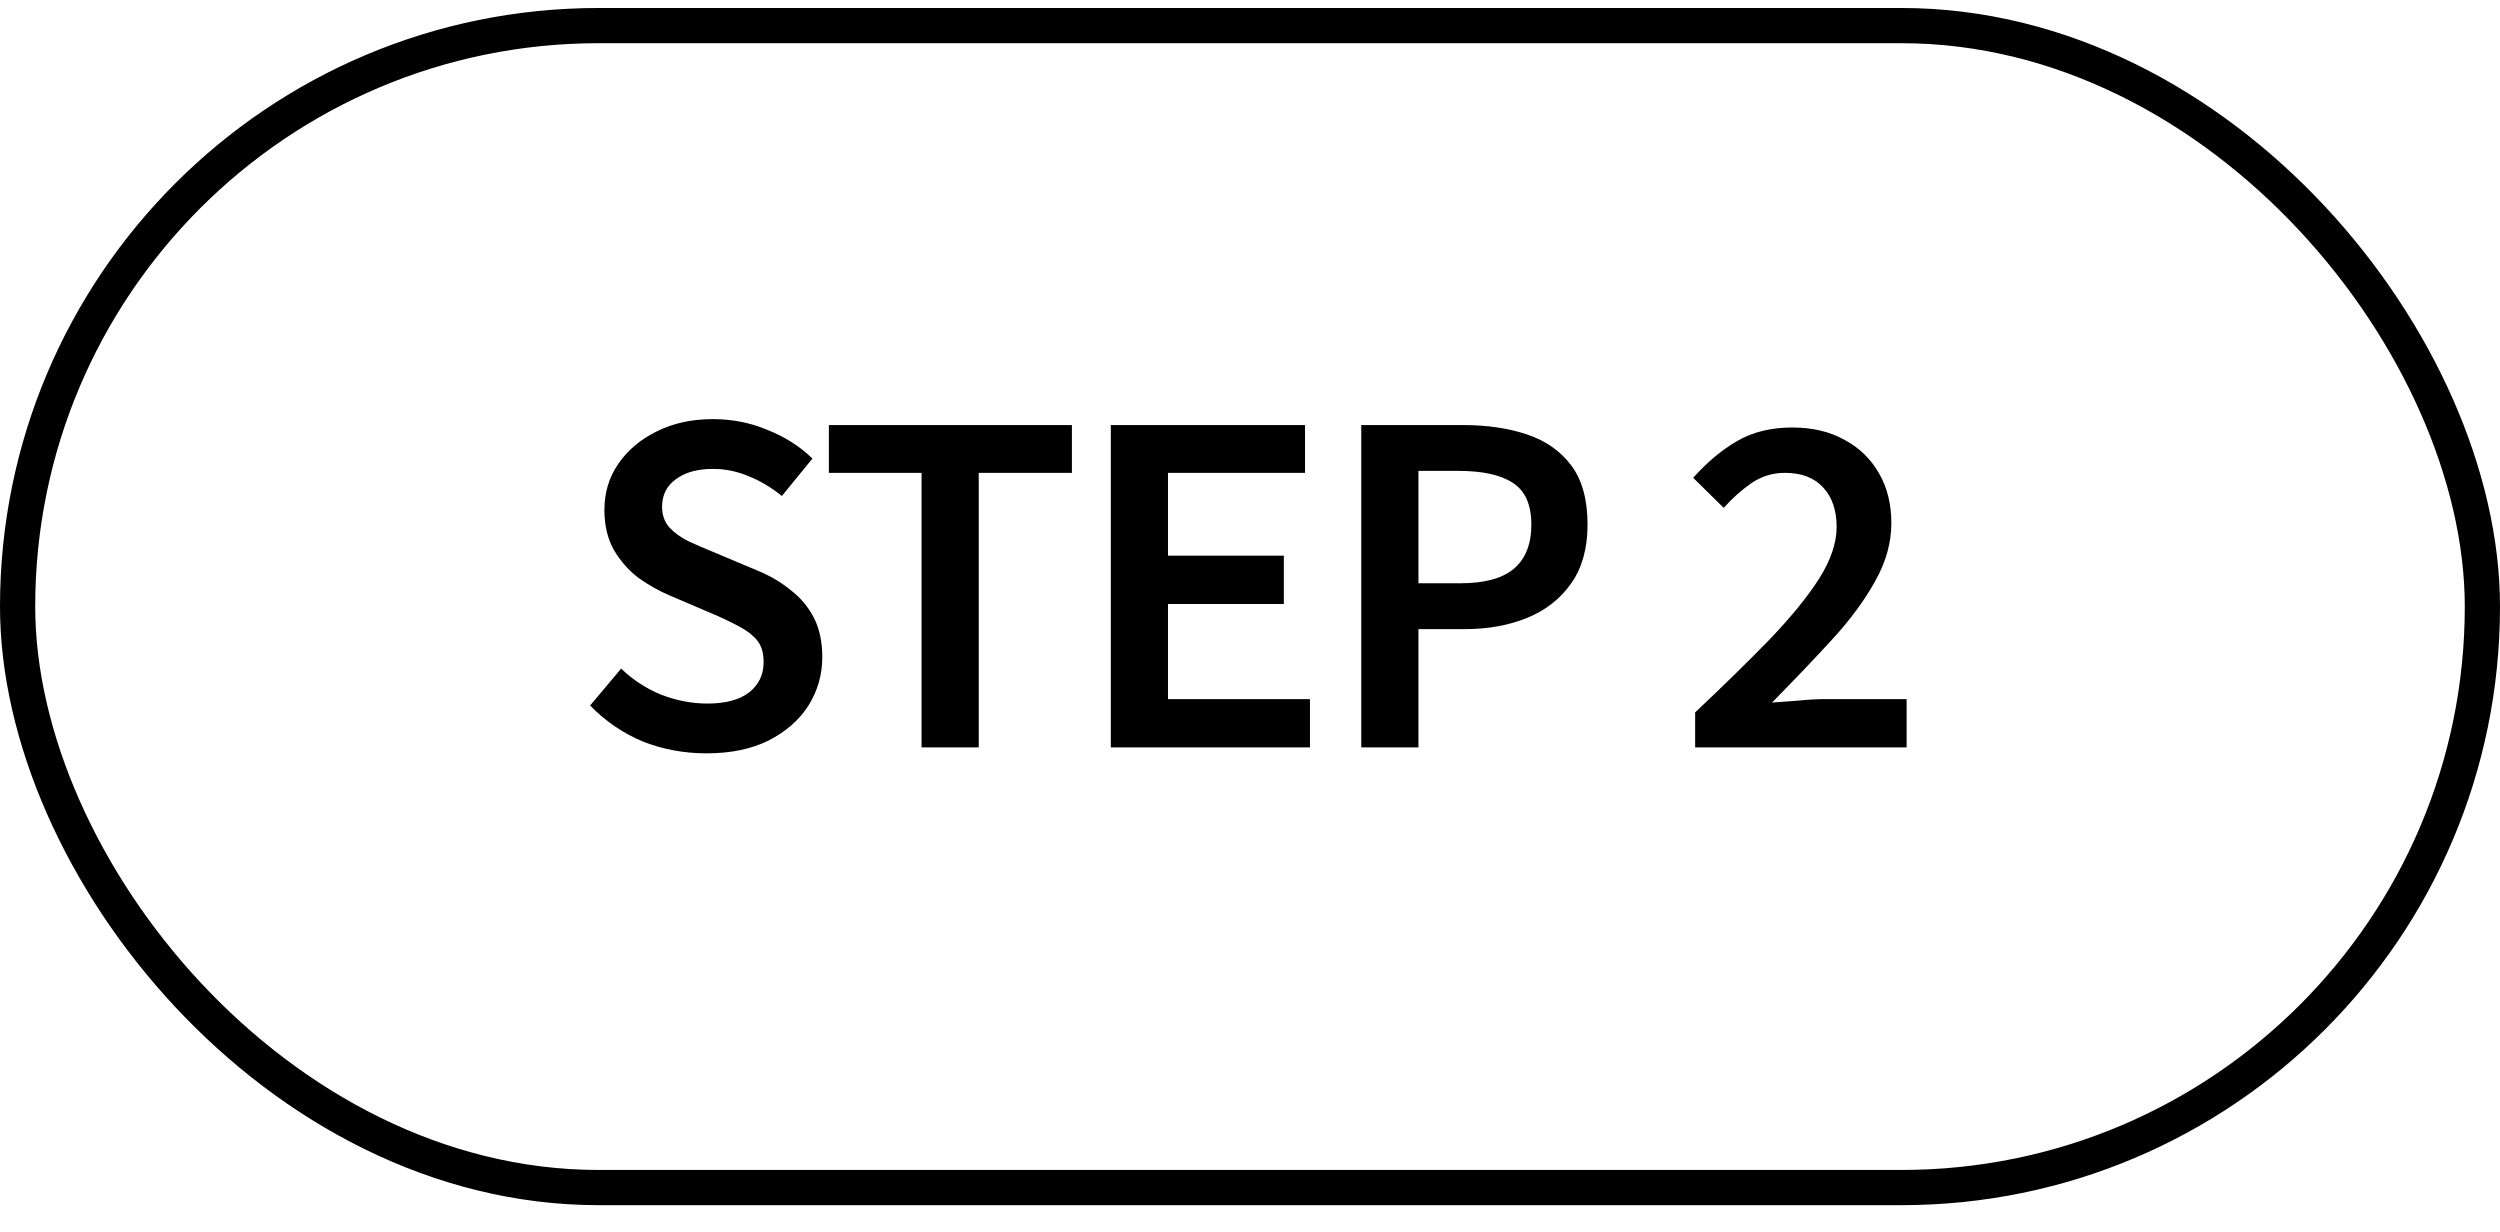
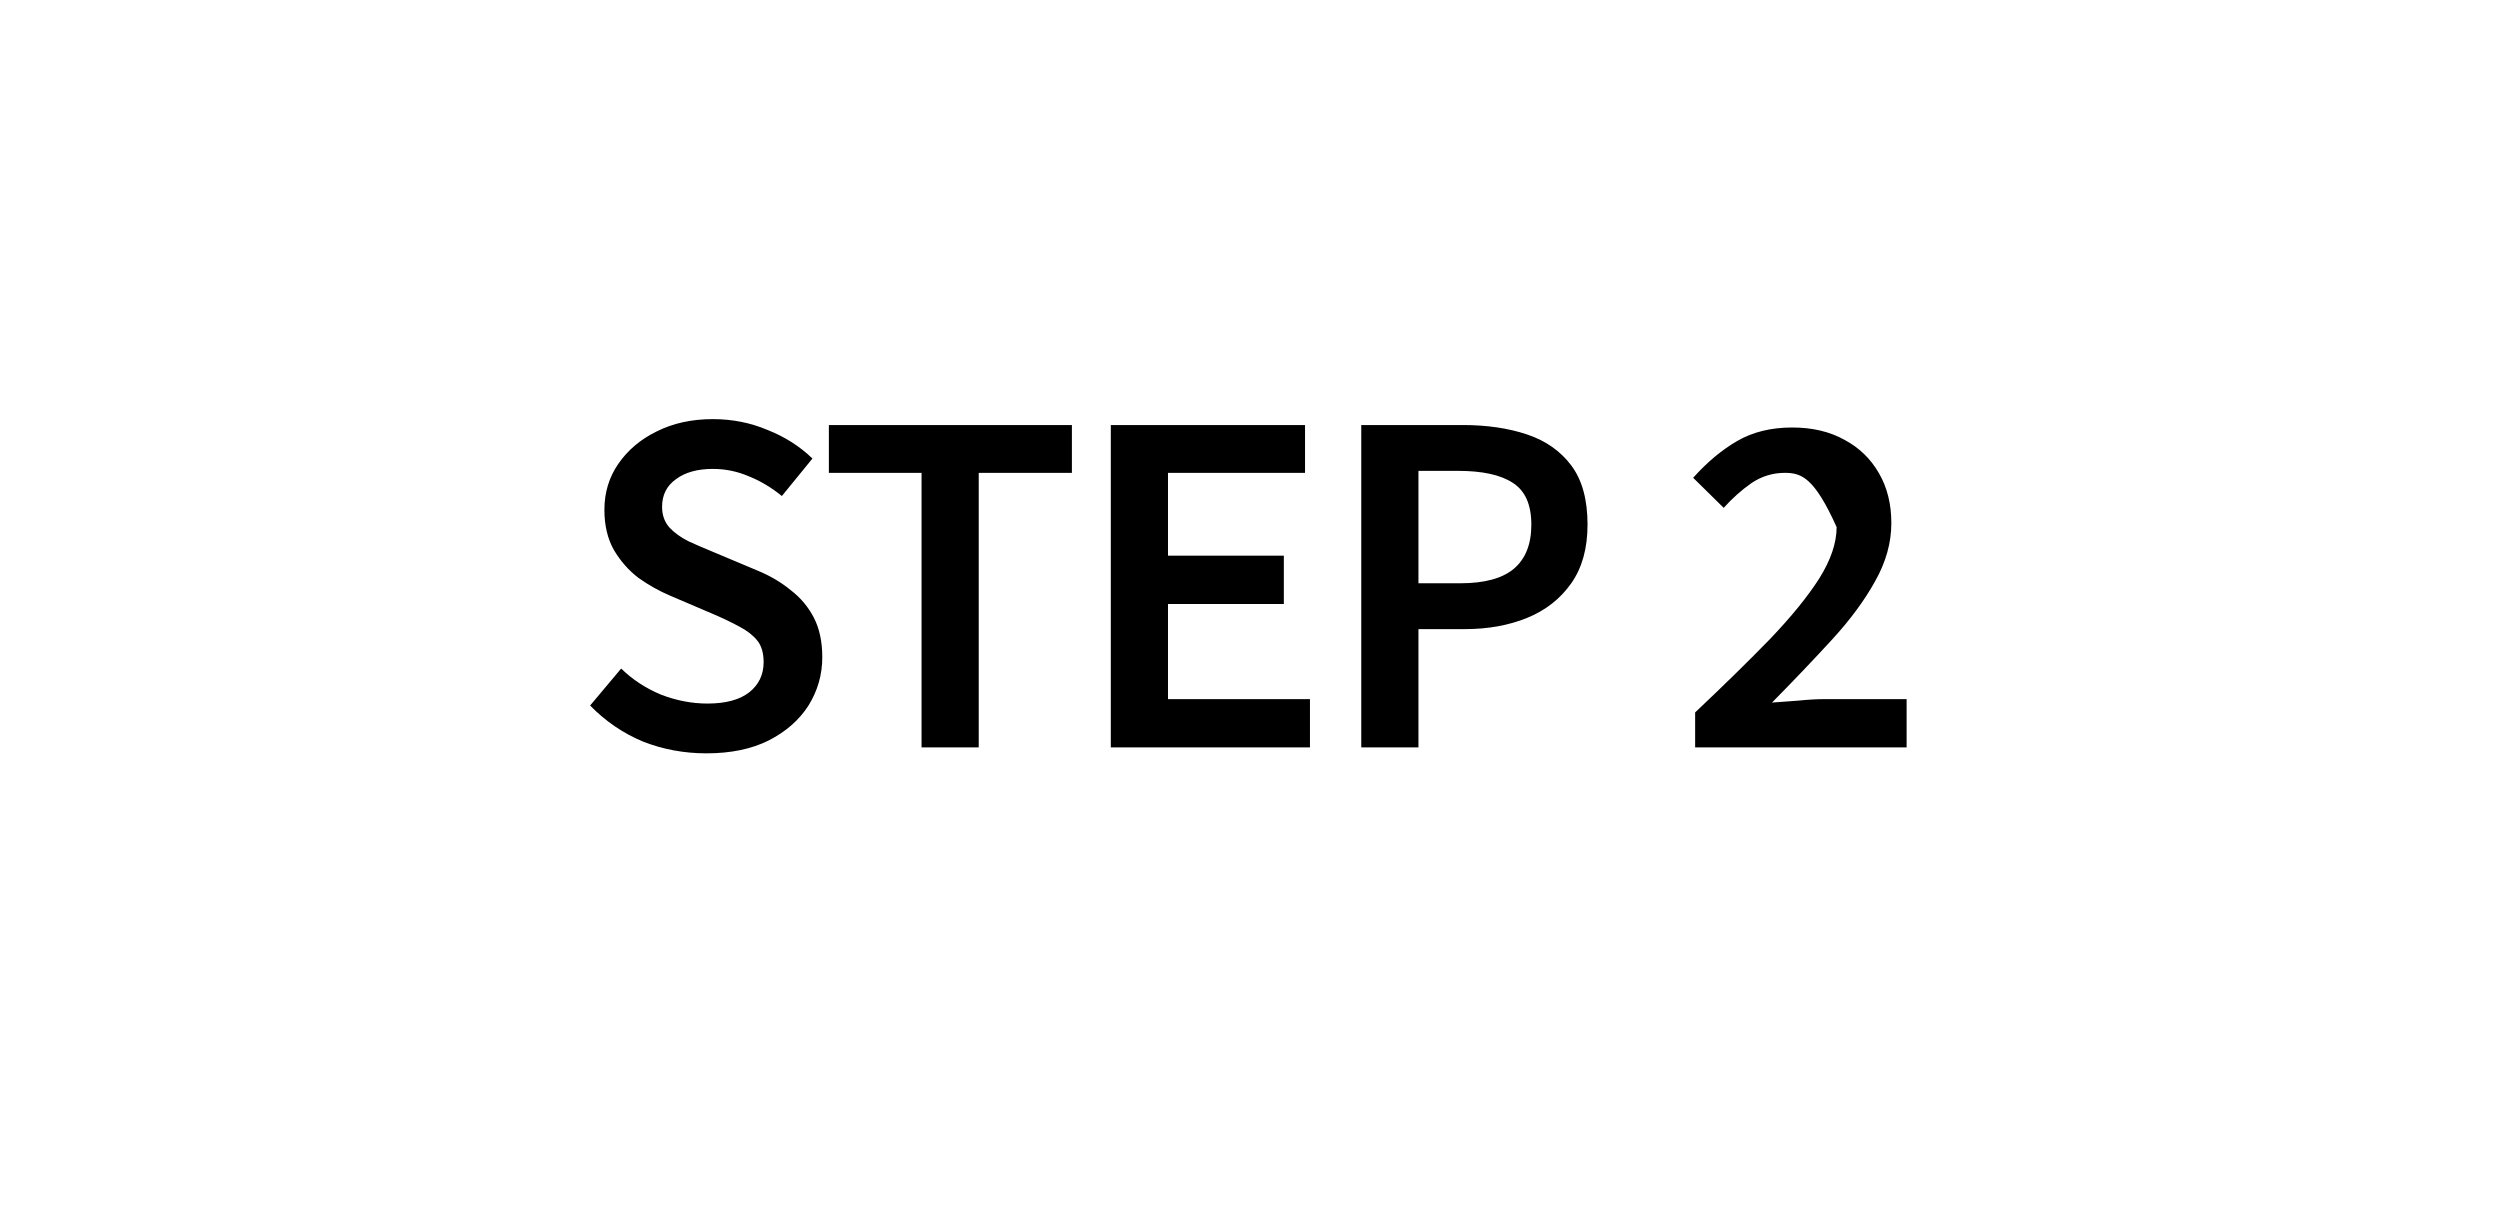
<svg xmlns="http://www.w3.org/2000/svg" width="71" height="35" viewBox="0 0 71 35" fill="none">
-   <rect x="0.5" y="0.727" width="70" height="33" rx="16.5" stroke="black" />
-   <path d="M20.063 21.395C19.428 21.395 18.826 21.283 18.257 21.059C17.697 20.825 17.197 20.485 16.759 20.037L17.641 18.987C17.967 19.304 18.345 19.551 18.775 19.729C19.213 19.897 19.652 19.981 20.091 19.981C20.613 19.981 21.01 19.873 21.281 19.659C21.551 19.444 21.687 19.159 21.687 18.805C21.687 18.543 21.626 18.338 21.505 18.189C21.383 18.039 21.215 17.909 21.001 17.797C20.795 17.685 20.553 17.568 20.273 17.447L19.027 16.915C18.719 16.784 18.42 16.616 18.131 16.411C17.851 16.196 17.617 15.93 17.431 15.613C17.253 15.295 17.165 14.917 17.165 14.479C17.165 13.993 17.295 13.559 17.557 13.177C17.827 12.785 18.191 12.477 18.649 12.253C19.115 12.019 19.647 11.903 20.245 11.903C20.795 11.903 21.313 12.005 21.799 12.211C22.293 12.407 22.718 12.677 23.073 13.023L22.205 14.087C21.906 13.844 21.593 13.657 21.267 13.527C20.94 13.387 20.599 13.317 20.245 13.317C19.806 13.317 19.456 13.415 19.195 13.611C18.933 13.797 18.803 14.059 18.803 14.395C18.803 14.628 18.873 14.824 19.013 14.983C19.153 15.132 19.335 15.263 19.559 15.375C19.783 15.477 20.021 15.58 20.273 15.683L21.505 16.201C21.869 16.35 22.186 16.537 22.457 16.761C22.737 16.975 22.956 17.237 23.115 17.545C23.273 17.853 23.353 18.226 23.353 18.665C23.353 19.159 23.222 19.617 22.961 20.037C22.699 20.447 22.321 20.779 21.827 21.031C21.341 21.273 20.753 21.395 20.063 21.395ZM26.172 21.227V13.429H23.54V12.071H30.442V13.429H27.796V21.227H26.172ZM31.547 21.227V12.071H37.063V13.429H33.171V15.781H36.461V17.153H33.171V19.855H37.203V21.227H31.547ZM38.66 21.227V12.071H41.544C42.225 12.071 42.832 12.159 43.364 12.337C43.896 12.514 44.316 12.808 44.624 13.219C44.932 13.629 45.086 14.189 45.086 14.899C45.086 15.571 44.932 16.126 44.624 16.565C44.316 17.003 43.901 17.33 43.378 17.545C42.855 17.759 42.263 17.867 41.6 17.867H40.284V21.227H38.66ZM40.284 16.565H41.474C42.155 16.565 42.659 16.429 42.986 16.159C43.322 15.879 43.49 15.459 43.49 14.899C43.49 14.329 43.313 13.933 42.958 13.709C42.613 13.485 42.099 13.373 41.418 13.373H40.284V16.565ZM48.142 21.227V20.233C48.953 19.467 49.663 18.772 50.27 18.147C50.876 17.512 51.343 16.938 51.669 16.425C51.996 15.902 52.16 15.417 52.16 14.969C52.16 14.493 52.033 14.119 51.782 13.849C51.529 13.569 51.166 13.429 50.69 13.429C50.344 13.429 50.027 13.527 49.737 13.723C49.458 13.919 49.196 14.152 48.953 14.423L48.086 13.569C48.487 13.121 48.907 12.771 49.346 12.519C49.784 12.267 50.302 12.141 50.9 12.141C51.469 12.141 51.964 12.257 52.383 12.491C52.803 12.715 53.13 13.032 53.364 13.443C53.597 13.844 53.714 14.315 53.714 14.857C53.714 15.417 53.559 15.967 53.252 16.509C52.953 17.05 52.547 17.601 52.033 18.161C51.52 18.721 50.951 19.318 50.325 19.953C50.559 19.934 50.811 19.915 51.081 19.897C51.352 19.869 51.599 19.855 51.824 19.855H54.148V21.227H48.142Z" fill="black" />
+   <path d="M20.063 21.395C19.428 21.395 18.826 21.283 18.257 21.059C17.697 20.825 17.197 20.485 16.759 20.037L17.641 18.987C17.967 19.304 18.345 19.551 18.775 19.729C19.213 19.897 19.652 19.981 20.091 19.981C20.613 19.981 21.01 19.873 21.281 19.659C21.551 19.444 21.687 19.159 21.687 18.805C21.687 18.543 21.626 18.338 21.505 18.189C21.383 18.039 21.215 17.909 21.001 17.797C20.795 17.685 20.553 17.568 20.273 17.447L19.027 16.915C18.719 16.784 18.42 16.616 18.131 16.411C17.851 16.196 17.617 15.93 17.431 15.613C17.253 15.295 17.165 14.917 17.165 14.479C17.165 13.993 17.295 13.559 17.557 13.177C17.827 12.785 18.191 12.477 18.649 12.253C19.115 12.019 19.647 11.903 20.245 11.903C20.795 11.903 21.313 12.005 21.799 12.211C22.293 12.407 22.718 12.677 23.073 13.023L22.205 14.087C21.906 13.844 21.593 13.657 21.267 13.527C20.94 13.387 20.599 13.317 20.245 13.317C19.806 13.317 19.456 13.415 19.195 13.611C18.933 13.797 18.803 14.059 18.803 14.395C18.803 14.628 18.873 14.824 19.013 14.983C19.153 15.132 19.335 15.263 19.559 15.375C19.783 15.477 20.021 15.58 20.273 15.683L21.505 16.201C21.869 16.35 22.186 16.537 22.457 16.761C22.737 16.975 22.956 17.237 23.115 17.545C23.273 17.853 23.353 18.226 23.353 18.665C23.353 19.159 23.222 19.617 22.961 20.037C22.699 20.447 22.321 20.779 21.827 21.031C21.341 21.273 20.753 21.395 20.063 21.395ZM26.172 21.227V13.429H23.54V12.071H30.442V13.429H27.796V21.227H26.172ZM31.547 21.227V12.071H37.063V13.429H33.171V15.781H36.461V17.153H33.171V19.855H37.203V21.227H31.547ZM38.66 21.227V12.071H41.544C42.225 12.071 42.832 12.159 43.364 12.337C43.896 12.514 44.316 12.808 44.624 13.219C44.932 13.629 45.086 14.189 45.086 14.899C45.086 15.571 44.932 16.126 44.624 16.565C44.316 17.003 43.901 17.33 43.378 17.545C42.855 17.759 42.263 17.867 41.6 17.867H40.284V21.227H38.66ZM40.284 16.565H41.474C42.155 16.565 42.659 16.429 42.986 16.159C43.322 15.879 43.49 15.459 43.49 14.899C43.49 14.329 43.313 13.933 42.958 13.709C42.613 13.485 42.099 13.373 41.418 13.373H40.284V16.565ZM48.142 21.227V20.233C48.953 19.467 49.663 18.772 50.27 18.147C50.876 17.512 51.343 16.938 51.669 16.425C51.996 15.902 52.16 15.417 52.16 14.969C51.529 13.569 51.166 13.429 50.69 13.429C50.344 13.429 50.027 13.527 49.737 13.723C49.458 13.919 49.196 14.152 48.953 14.423L48.086 13.569C48.487 13.121 48.907 12.771 49.346 12.519C49.784 12.267 50.302 12.141 50.9 12.141C51.469 12.141 51.964 12.257 52.383 12.491C52.803 12.715 53.13 13.032 53.364 13.443C53.597 13.844 53.714 14.315 53.714 14.857C53.714 15.417 53.559 15.967 53.252 16.509C52.953 17.05 52.547 17.601 52.033 18.161C51.52 18.721 50.951 19.318 50.325 19.953C50.559 19.934 50.811 19.915 51.081 19.897C51.352 19.869 51.599 19.855 51.824 19.855H54.148V21.227H48.142Z" fill="black" />
</svg>